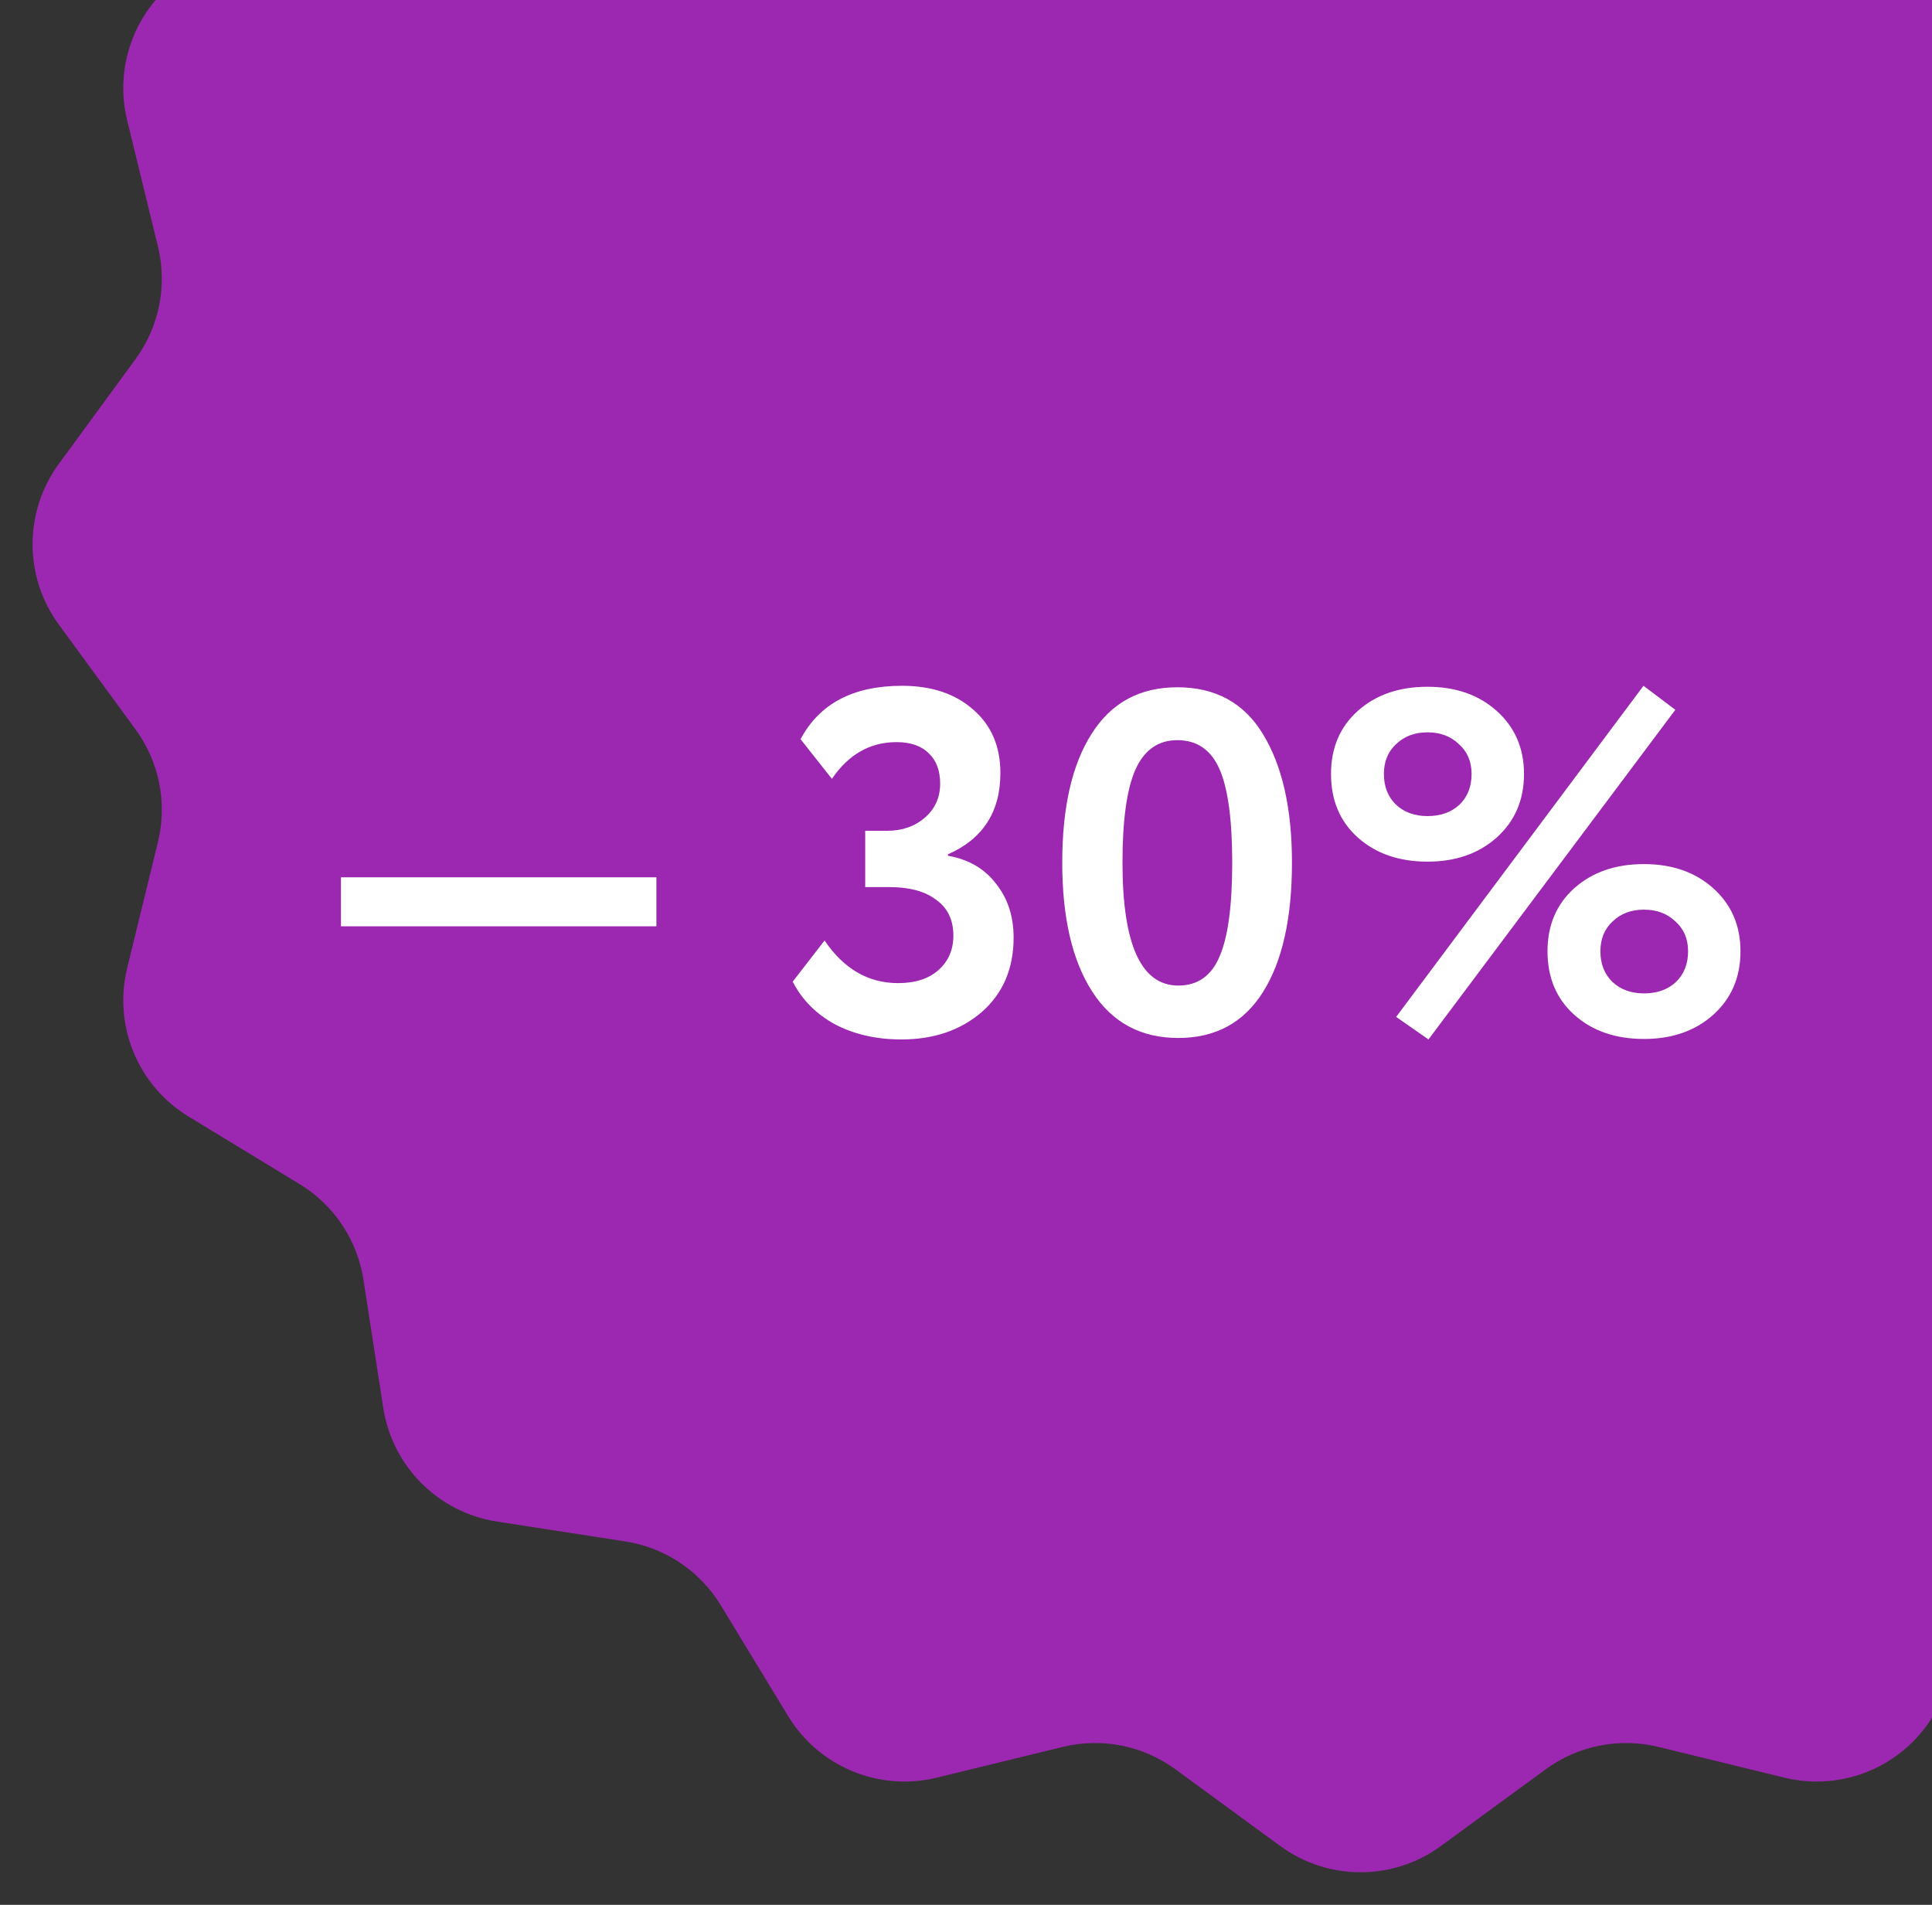
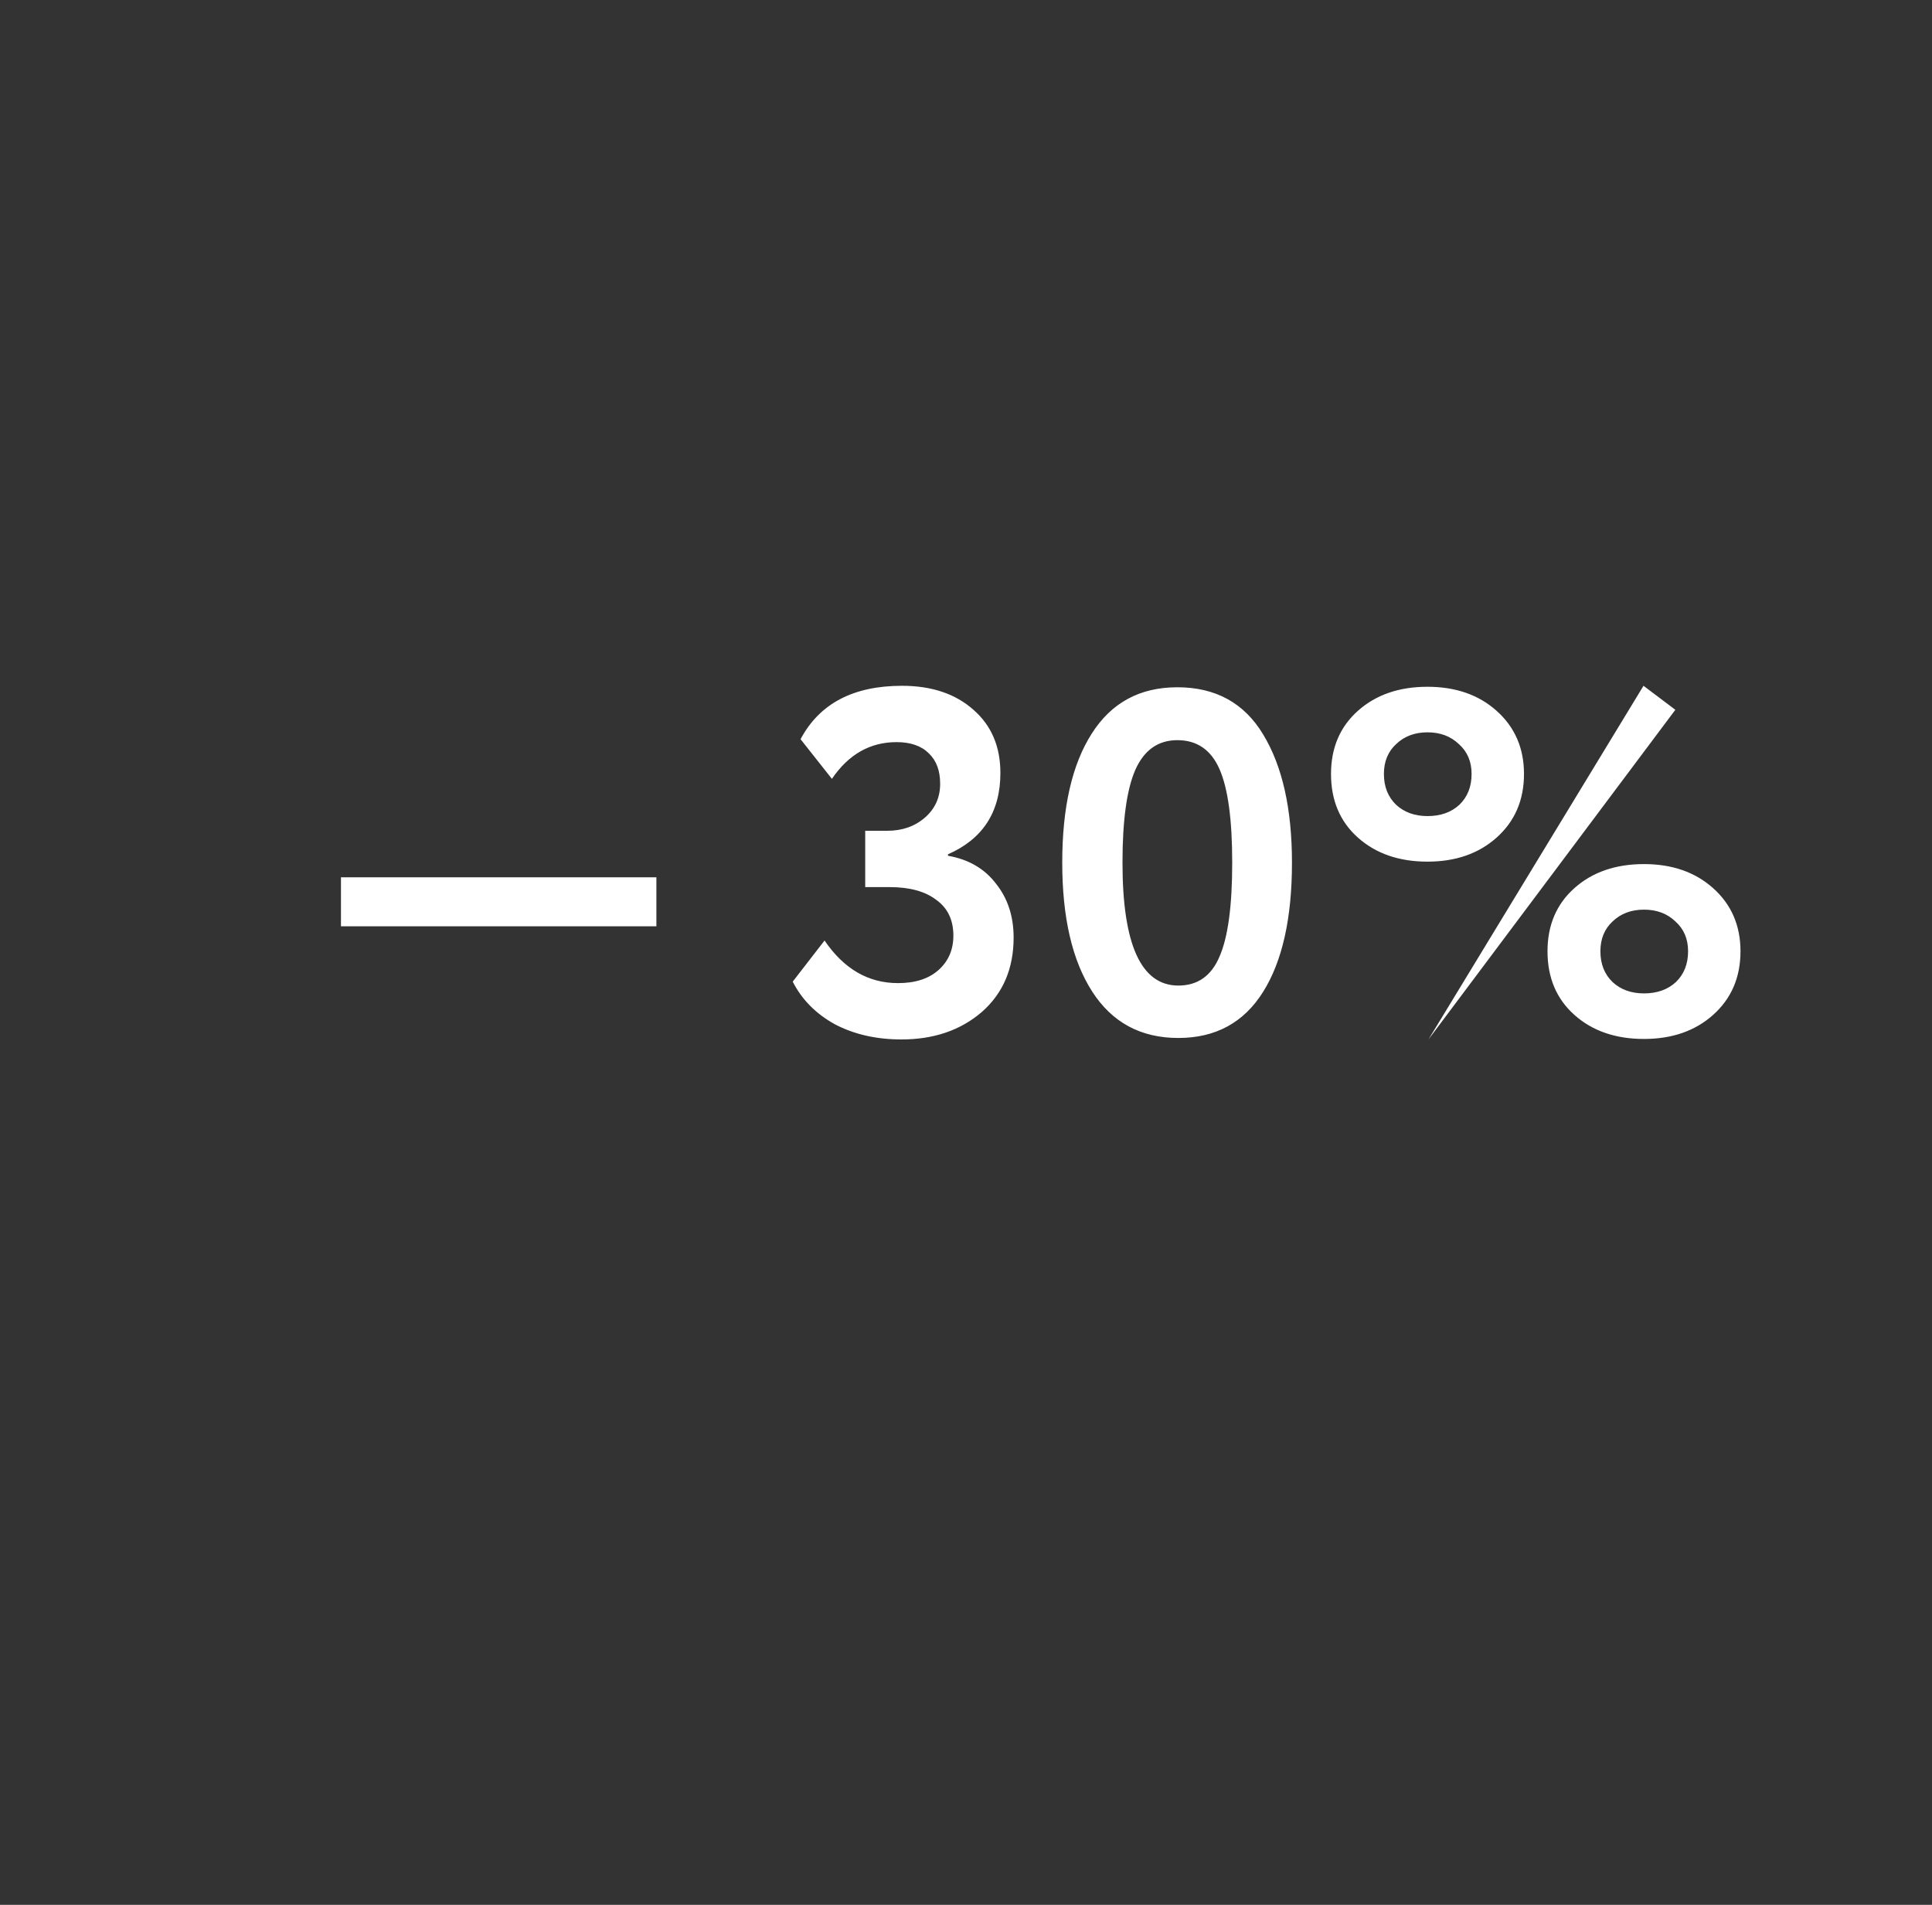
<svg xmlns="http://www.w3.org/2000/svg" width="71" height="70" viewBox="0 0 71 70" fill="none">
  <rect x="0" y="0" width="71" height="70" fill="#333333" stroke="none" />
-   <path d="M47.047 -27.838C48.805 -29.125 51.195 -29.125 52.953 -27.838L56.804 -25.019C57.994 -24.148 59.509 -23.847 60.942 -24.196L65.578 -25.327C67.695 -25.843 69.903 -24.929 71.035 -23.066L73.514 -18.989C74.281 -17.728 75.564 -16.87 77.022 -16.645L81.738 -15.915C83.892 -15.582 85.582 -13.892 85.915 -11.738L86.645 -7.022C86.87 -5.564 87.728 -4.281 88.989 -3.514L93.066 -1.035C94.929 0.097 95.843 2.304 95.327 4.422L94.196 9.058C93.847 10.491 94.148 12.006 95.019 13.196L97.838 17.047C99.125 18.805 99.125 21.195 97.838 22.953L95.019 26.804C94.148 27.994 93.847 29.509 94.196 30.942L95.327 35.578C95.843 37.696 94.929 39.903 93.066 41.035L88.989 43.514C87.728 44.281 86.87 45.564 86.645 47.022L85.915 51.738C85.582 53.892 83.892 55.582 81.738 55.915L77.022 56.645C75.564 56.87 74.281 57.728 73.514 58.989L71.035 63.066C69.903 64.929 67.695 65.843 65.578 65.327L60.942 64.196C59.509 63.847 57.994 64.148 56.804 65.019L52.953 67.838C51.195 69.125 48.805 69.125 47.047 67.838L43.196 65.019C42.006 64.148 40.491 63.847 39.058 64.196L34.422 65.327C32.304 65.843 30.097 64.929 28.965 63.066L26.486 58.989C25.72 57.728 24.436 56.87 22.978 56.645L18.262 55.915C16.108 55.582 14.418 53.892 14.085 51.738L13.355 47.022C13.13 45.564 12.272 44.281 11.011 43.514L6.934 41.035C5.071 39.903 4.157 37.696 4.673 35.578L5.804 30.942C6.153 29.509 5.852 27.994 4.981 26.804L2.162 22.953C0.875 21.195 0.875 18.805 2.162 17.047L4.981 13.196C5.852 12.006 6.153 10.491 5.804 9.058L4.673 4.422C4.157 2.304 5.071 0.097 6.934 -1.035L11.011 -3.514C12.272 -4.281 13.13 -5.564 13.355 -7.022L14.085 -11.738C14.418 -13.892 16.108 -15.582 18.262 -15.915L22.978 -16.645C24.436 -16.87 25.72 -17.728 26.486 -18.989L28.965 -23.066C30.097 -24.929 32.304 -25.843 34.422 -25.327L39.058 -24.196C40.491 -23.847 42.006 -24.148 43.196 -25.019L47.047 -27.838Z" fill="#9C27B0" />
-   <path d="M24.122 34.04H12.53V32.24H24.122V34.04ZM33.128 38.198C32.204 38.198 31.388 38.012 30.68 37.64C29.984 37.256 29.468 36.734 29.132 36.074L30.302 34.562C31.01 35.606 31.91 36.128 33.002 36.128C33.638 36.128 34.136 35.966 34.496 35.642C34.856 35.318 35.036 34.898 35.036 34.382C35.036 33.806 34.826 33.368 34.406 33.068C33.998 32.756 33.428 32.6 32.696 32.6H31.796V30.53H32.606C33.158 30.53 33.62 30.368 33.992 30.044C34.364 29.72 34.55 29.306 34.55 28.802C34.55 28.322 34.412 27.95 34.136 27.686C33.86 27.41 33.464 27.272 32.948 27.272C31.976 27.272 31.184 27.722 30.572 28.622L29.42 27.164C30.116 25.856 31.358 25.202 33.146 25.202C34.238 25.202 35.114 25.496 35.774 26.084C36.434 26.66 36.764 27.434 36.764 28.406C36.764 29.834 36.122 30.83 34.838 31.394V31.448C35.594 31.58 36.182 31.922 36.602 32.474C37.034 33.014 37.25 33.674 37.25 34.454C37.25 35.594 36.86 36.506 36.08 37.19C35.3 37.862 34.316 38.198 33.128 38.198ZM43.267 25.256C44.671 25.256 45.721 25.832 46.417 26.984C47.125 28.148 47.479 29.72 47.479 31.7C47.479 33.74 47.125 35.324 46.417 36.452C45.709 37.58 44.671 38.144 43.303 38.144C41.923 38.144 40.867 37.574 40.135 36.434C39.403 35.294 39.037 33.716 39.037 31.7C39.037 29.672 39.397 28.094 40.117 26.966C40.837 25.826 41.887 25.256 43.267 25.256ZM41.251 31.7C41.251 34.712 41.935 36.218 43.303 36.218C44.011 36.218 44.515 35.864 44.815 35.156C45.127 34.448 45.283 33.296 45.283 31.7C45.283 30.116 45.127 28.97 44.815 28.262C44.503 27.554 43.987 27.2 43.267 27.2C42.559 27.2 42.043 27.566 41.719 28.298C41.407 29.018 41.251 30.152 41.251 31.7ZM52.46 31.664C51.416 31.664 50.564 31.37 49.904 30.782C49.244 30.194 48.914 29.414 48.914 28.442C48.914 27.482 49.244 26.708 49.904 26.12C50.564 25.532 51.416 25.238 52.46 25.238C53.492 25.238 54.338 25.532 54.998 26.12C55.67 26.72 56.006 27.494 56.006 28.442C56.006 29.402 55.67 30.182 54.998 30.782C54.338 31.37 53.492 31.664 52.46 31.664ZM50.858 28.442C50.858 28.91 51.008 29.288 51.308 29.576C51.608 29.852 51.992 29.99 52.46 29.99C52.94 29.99 53.33 29.852 53.63 29.576C53.93 29.288 54.08 28.91 54.08 28.442C54.08 27.986 53.924 27.62 53.612 27.344C53.312 27.056 52.928 26.912 52.46 26.912C51.992 26.912 51.608 27.056 51.308 27.344C51.008 27.62 50.858 27.986 50.858 28.442ZM60.416 38.18C59.372 38.18 58.52 37.886 57.86 37.298C57.2 36.71 56.87 35.93 56.87 34.958C56.87 33.998 57.2 33.224 57.86 32.636C58.52 32.048 59.372 31.754 60.416 31.754C61.448 31.754 62.294 32.048 62.954 32.636C63.626 33.236 63.962 34.01 63.962 34.958C63.962 35.918 63.626 36.698 62.954 37.298C62.294 37.886 61.448 38.18 60.416 38.18ZM58.814 34.958C58.814 35.426 58.964 35.804 59.264 36.092C59.564 36.368 59.948 36.506 60.416 36.506C60.896 36.506 61.286 36.368 61.586 36.092C61.886 35.804 62.036 35.426 62.036 34.958C62.036 34.502 61.88 34.136 61.568 33.86C61.268 33.572 60.884 33.428 60.416 33.428C59.948 33.428 59.564 33.572 59.264 33.86C58.964 34.136 58.814 34.502 58.814 34.958ZM52.496 38.198L51.308 37.37L60.398 25.202L61.568 26.084L52.496 38.198Z" fill="white" />
+   <path d="M24.122 34.04H12.53V32.24H24.122V34.04ZM33.128 38.198C32.204 38.198 31.388 38.012 30.68 37.64C29.984 37.256 29.468 36.734 29.132 36.074L30.302 34.562C31.01 35.606 31.91 36.128 33.002 36.128C33.638 36.128 34.136 35.966 34.496 35.642C34.856 35.318 35.036 34.898 35.036 34.382C35.036 33.806 34.826 33.368 34.406 33.068C33.998 32.756 33.428 32.6 32.696 32.6H31.796V30.53H32.606C33.158 30.53 33.62 30.368 33.992 30.044C34.364 29.72 34.55 29.306 34.55 28.802C34.55 28.322 34.412 27.95 34.136 27.686C33.86 27.41 33.464 27.272 32.948 27.272C31.976 27.272 31.184 27.722 30.572 28.622L29.42 27.164C30.116 25.856 31.358 25.202 33.146 25.202C34.238 25.202 35.114 25.496 35.774 26.084C36.434 26.66 36.764 27.434 36.764 28.406C36.764 29.834 36.122 30.83 34.838 31.394V31.448C35.594 31.58 36.182 31.922 36.602 32.474C37.034 33.014 37.25 33.674 37.25 34.454C37.25 35.594 36.86 36.506 36.08 37.19C35.3 37.862 34.316 38.198 33.128 38.198ZM43.267 25.256C44.671 25.256 45.721 25.832 46.417 26.984C47.125 28.148 47.479 29.72 47.479 31.7C47.479 33.74 47.125 35.324 46.417 36.452C45.709 37.58 44.671 38.144 43.303 38.144C41.923 38.144 40.867 37.574 40.135 36.434C39.403 35.294 39.037 33.716 39.037 31.7C39.037 29.672 39.397 28.094 40.117 26.966C40.837 25.826 41.887 25.256 43.267 25.256ZM41.251 31.7C41.251 34.712 41.935 36.218 43.303 36.218C44.011 36.218 44.515 35.864 44.815 35.156C45.127 34.448 45.283 33.296 45.283 31.7C45.283 30.116 45.127 28.97 44.815 28.262C44.503 27.554 43.987 27.2 43.267 27.2C42.559 27.2 42.043 27.566 41.719 28.298C41.407 29.018 41.251 30.152 41.251 31.7ZM52.46 31.664C51.416 31.664 50.564 31.37 49.904 30.782C49.244 30.194 48.914 29.414 48.914 28.442C48.914 27.482 49.244 26.708 49.904 26.12C50.564 25.532 51.416 25.238 52.46 25.238C53.492 25.238 54.338 25.532 54.998 26.12C55.67 26.72 56.006 27.494 56.006 28.442C56.006 29.402 55.67 30.182 54.998 30.782C54.338 31.37 53.492 31.664 52.46 31.664ZM50.858 28.442C50.858 28.91 51.008 29.288 51.308 29.576C51.608 29.852 51.992 29.99 52.46 29.99C52.94 29.99 53.33 29.852 53.63 29.576C53.93 29.288 54.08 28.91 54.08 28.442C54.08 27.986 53.924 27.62 53.612 27.344C53.312 27.056 52.928 26.912 52.46 26.912C51.992 26.912 51.608 27.056 51.308 27.344C51.008 27.62 50.858 27.986 50.858 28.442ZM60.416 38.18C59.372 38.18 58.52 37.886 57.86 37.298C57.2 36.71 56.87 35.93 56.87 34.958C56.87 33.998 57.2 33.224 57.86 32.636C58.52 32.048 59.372 31.754 60.416 31.754C61.448 31.754 62.294 32.048 62.954 32.636C63.626 33.236 63.962 34.01 63.962 34.958C63.962 35.918 63.626 36.698 62.954 37.298C62.294 37.886 61.448 38.18 60.416 38.18ZM58.814 34.958C58.814 35.426 58.964 35.804 59.264 36.092C59.564 36.368 59.948 36.506 60.416 36.506C60.896 36.506 61.286 36.368 61.586 36.092C61.886 35.804 62.036 35.426 62.036 34.958C62.036 34.502 61.88 34.136 61.568 33.86C61.268 33.572 60.884 33.428 60.416 33.428C59.948 33.428 59.564 33.572 59.264 33.86C58.964 34.136 58.814 34.502 58.814 34.958ZM52.496 38.198L60.398 25.202L61.568 26.084L52.496 38.198Z" fill="white" />
</svg>